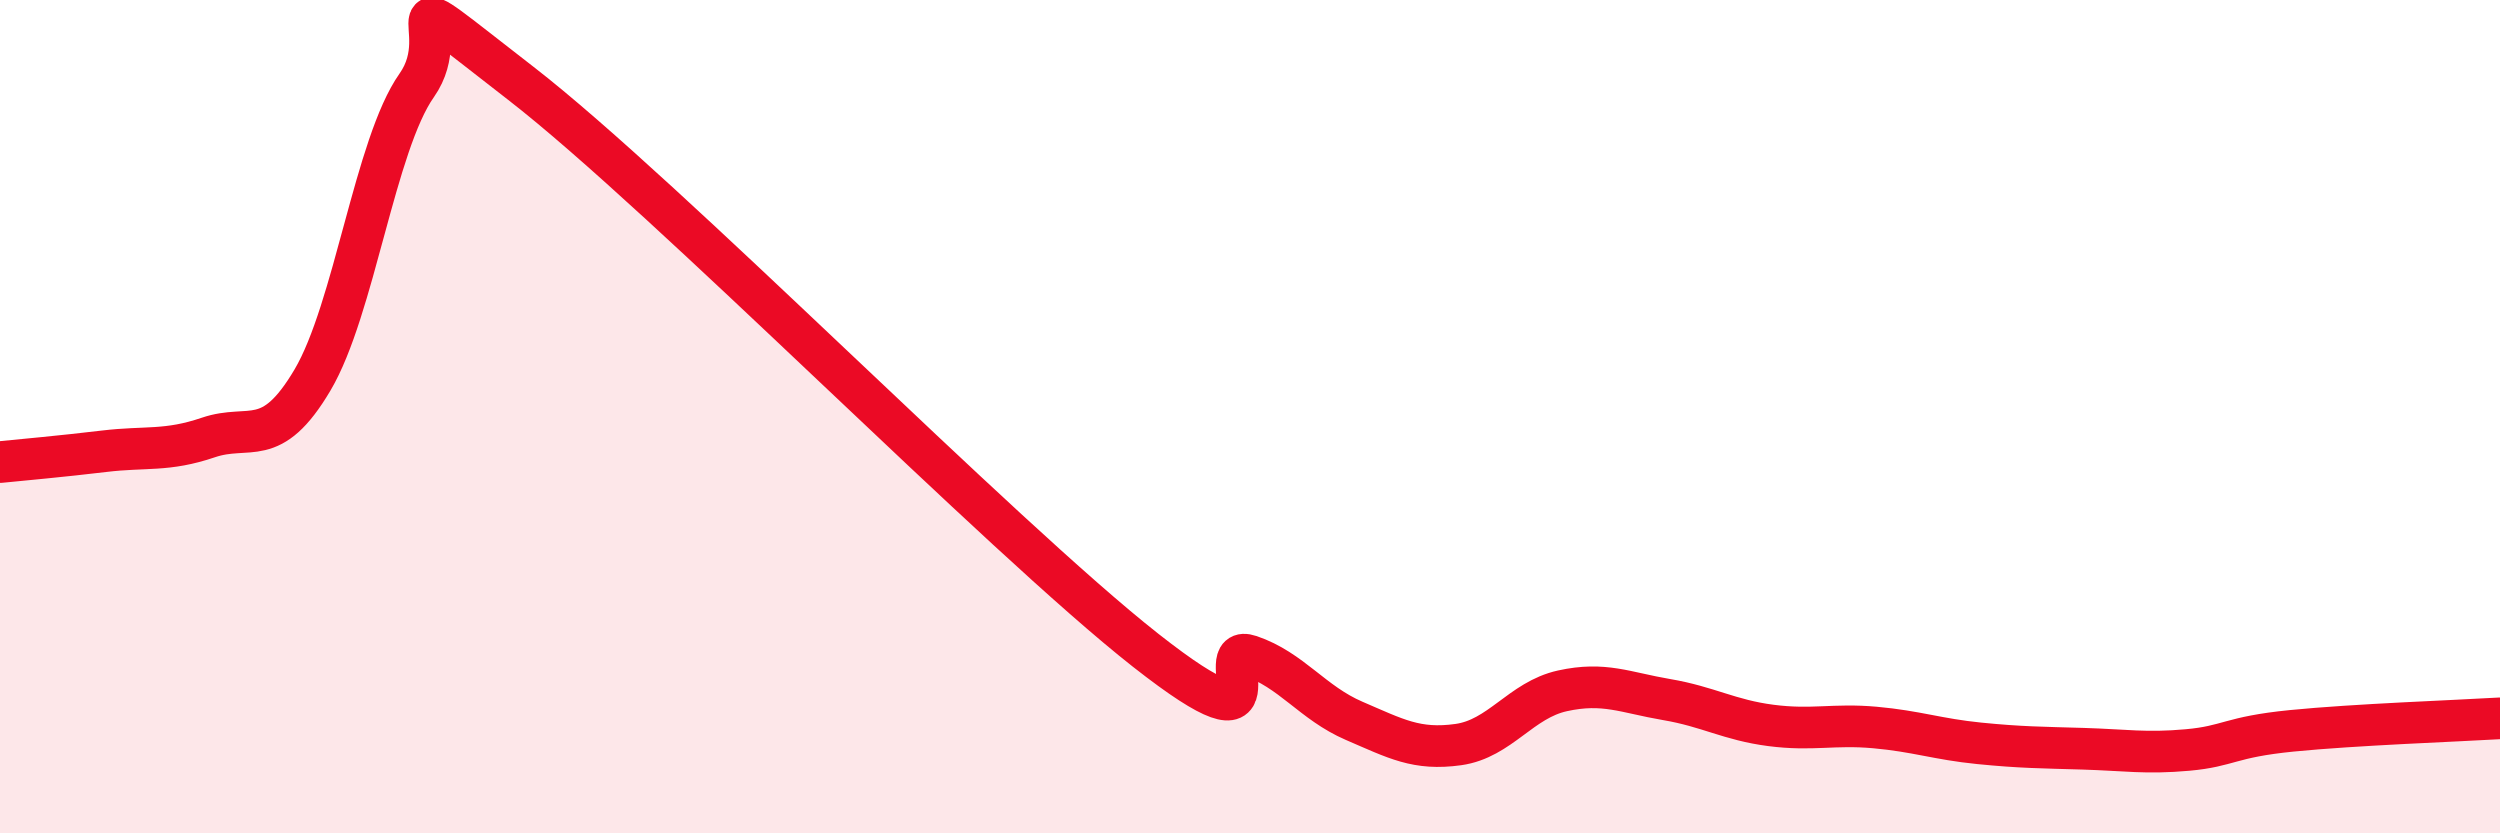
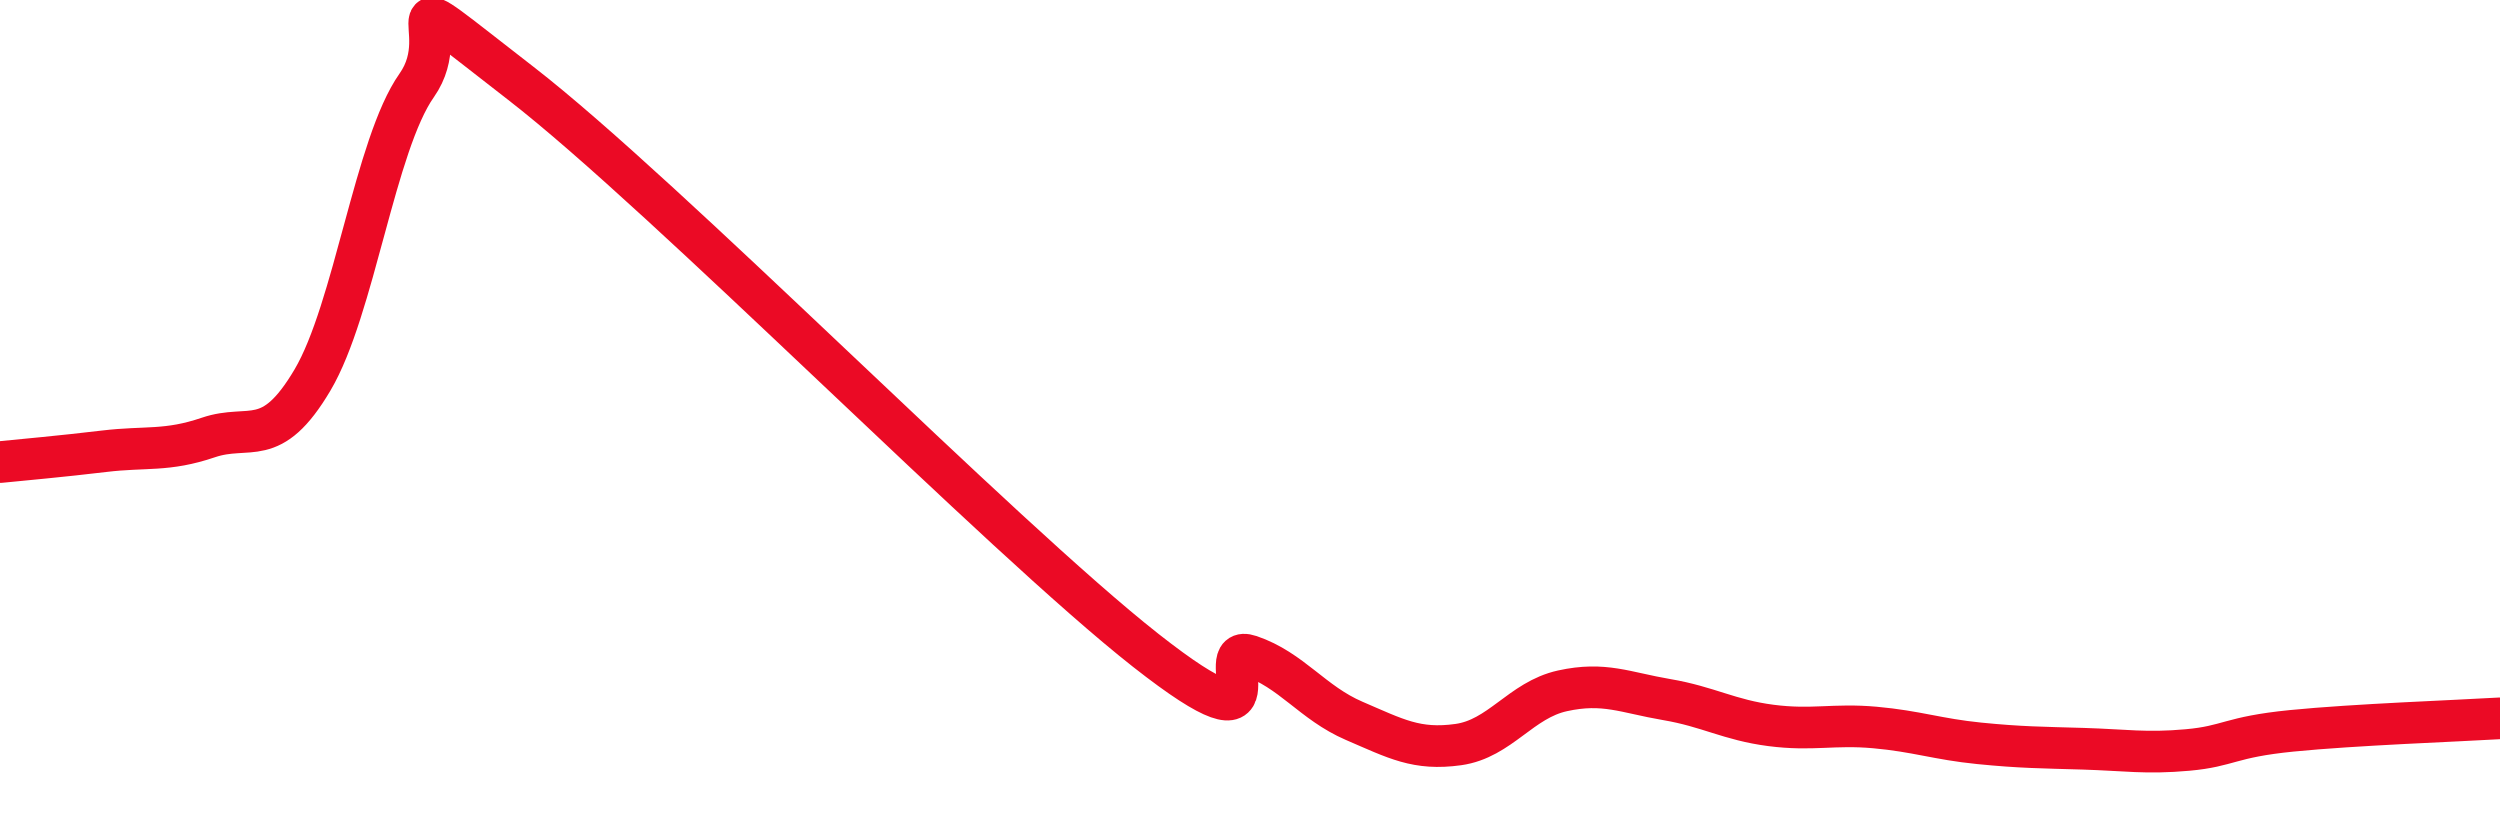
<svg xmlns="http://www.w3.org/2000/svg" width="60" height="20" viewBox="0 0 60 20">
-   <path d="M 0,11.09 C 0.5,11.04 1.5,10.95 2.5,10.83 C 3.5,10.71 4,10.84 5,10.5 C 6,10.16 6.5,10.81 7.5,9.12 C 8.5,7.43 9,3.47 10,2.05 C 11,0.63 9,-0.71 12.5,2 C 16,4.71 24,12.86 27.5,15.61 C 31,18.36 29,15.4 30,15.74 C 31,16.08 31.5,16.87 32.5,17.3 C 33.5,17.73 34,18.01 35,17.87 C 36,17.73 36.5,16.8 37.5,16.58 C 38.5,16.36 39,16.62 40,16.79 C 41,16.96 41.5,17.28 42.5,17.41 C 43.5,17.54 44,17.37 45,17.46 C 46,17.55 46.5,17.74 47.5,17.84 C 48.5,17.94 49,17.94 50,17.97 C 51,18 51.5,18.09 52.5,18 C 53.5,17.91 53.5,17.69 55,17.54 C 56.5,17.39 59,17.3 60,17.24L60 20L0 20Z" fill="#EB0A25" opacity="0.1" stroke-linecap="round" stroke-linejoin="round" />
  <path d="M 0,11.09 C 0.5,11.04 1.5,10.95 2.5,10.83 C 3.5,10.71 4,10.84 5,10.5 C 6,10.16 6.5,10.81 7.5,9.12 C 8.5,7.43 9,3.47 10,2.05 C 11,0.63 9,-0.71 12.5,2 C 16,4.71 24,12.86 27.5,15.61 C 31,18.36 29,15.4 30,15.74 C 31,16.08 31.5,16.87 32.5,17.3 C 33.5,17.73 34,18.01 35,17.87 C 36,17.73 36.5,16.8 37.5,16.58 C 38.5,16.36 39,16.62 40,16.79 C 41,16.96 41.5,17.28 42.5,17.41 C 43.5,17.54 44,17.37 45,17.46 C 46,17.55 46.5,17.74 47.5,17.84 C 48.5,17.94 49,17.94 50,17.97 C 51,18 51.5,18.09 52.5,18 C 53.5,17.91 53.5,17.69 55,17.54 C 56.5,17.39 59,17.3 60,17.24" stroke="#EB0A25" stroke-width="1" fill="none" stroke-linecap="round" stroke-linejoin="round" />
</svg>